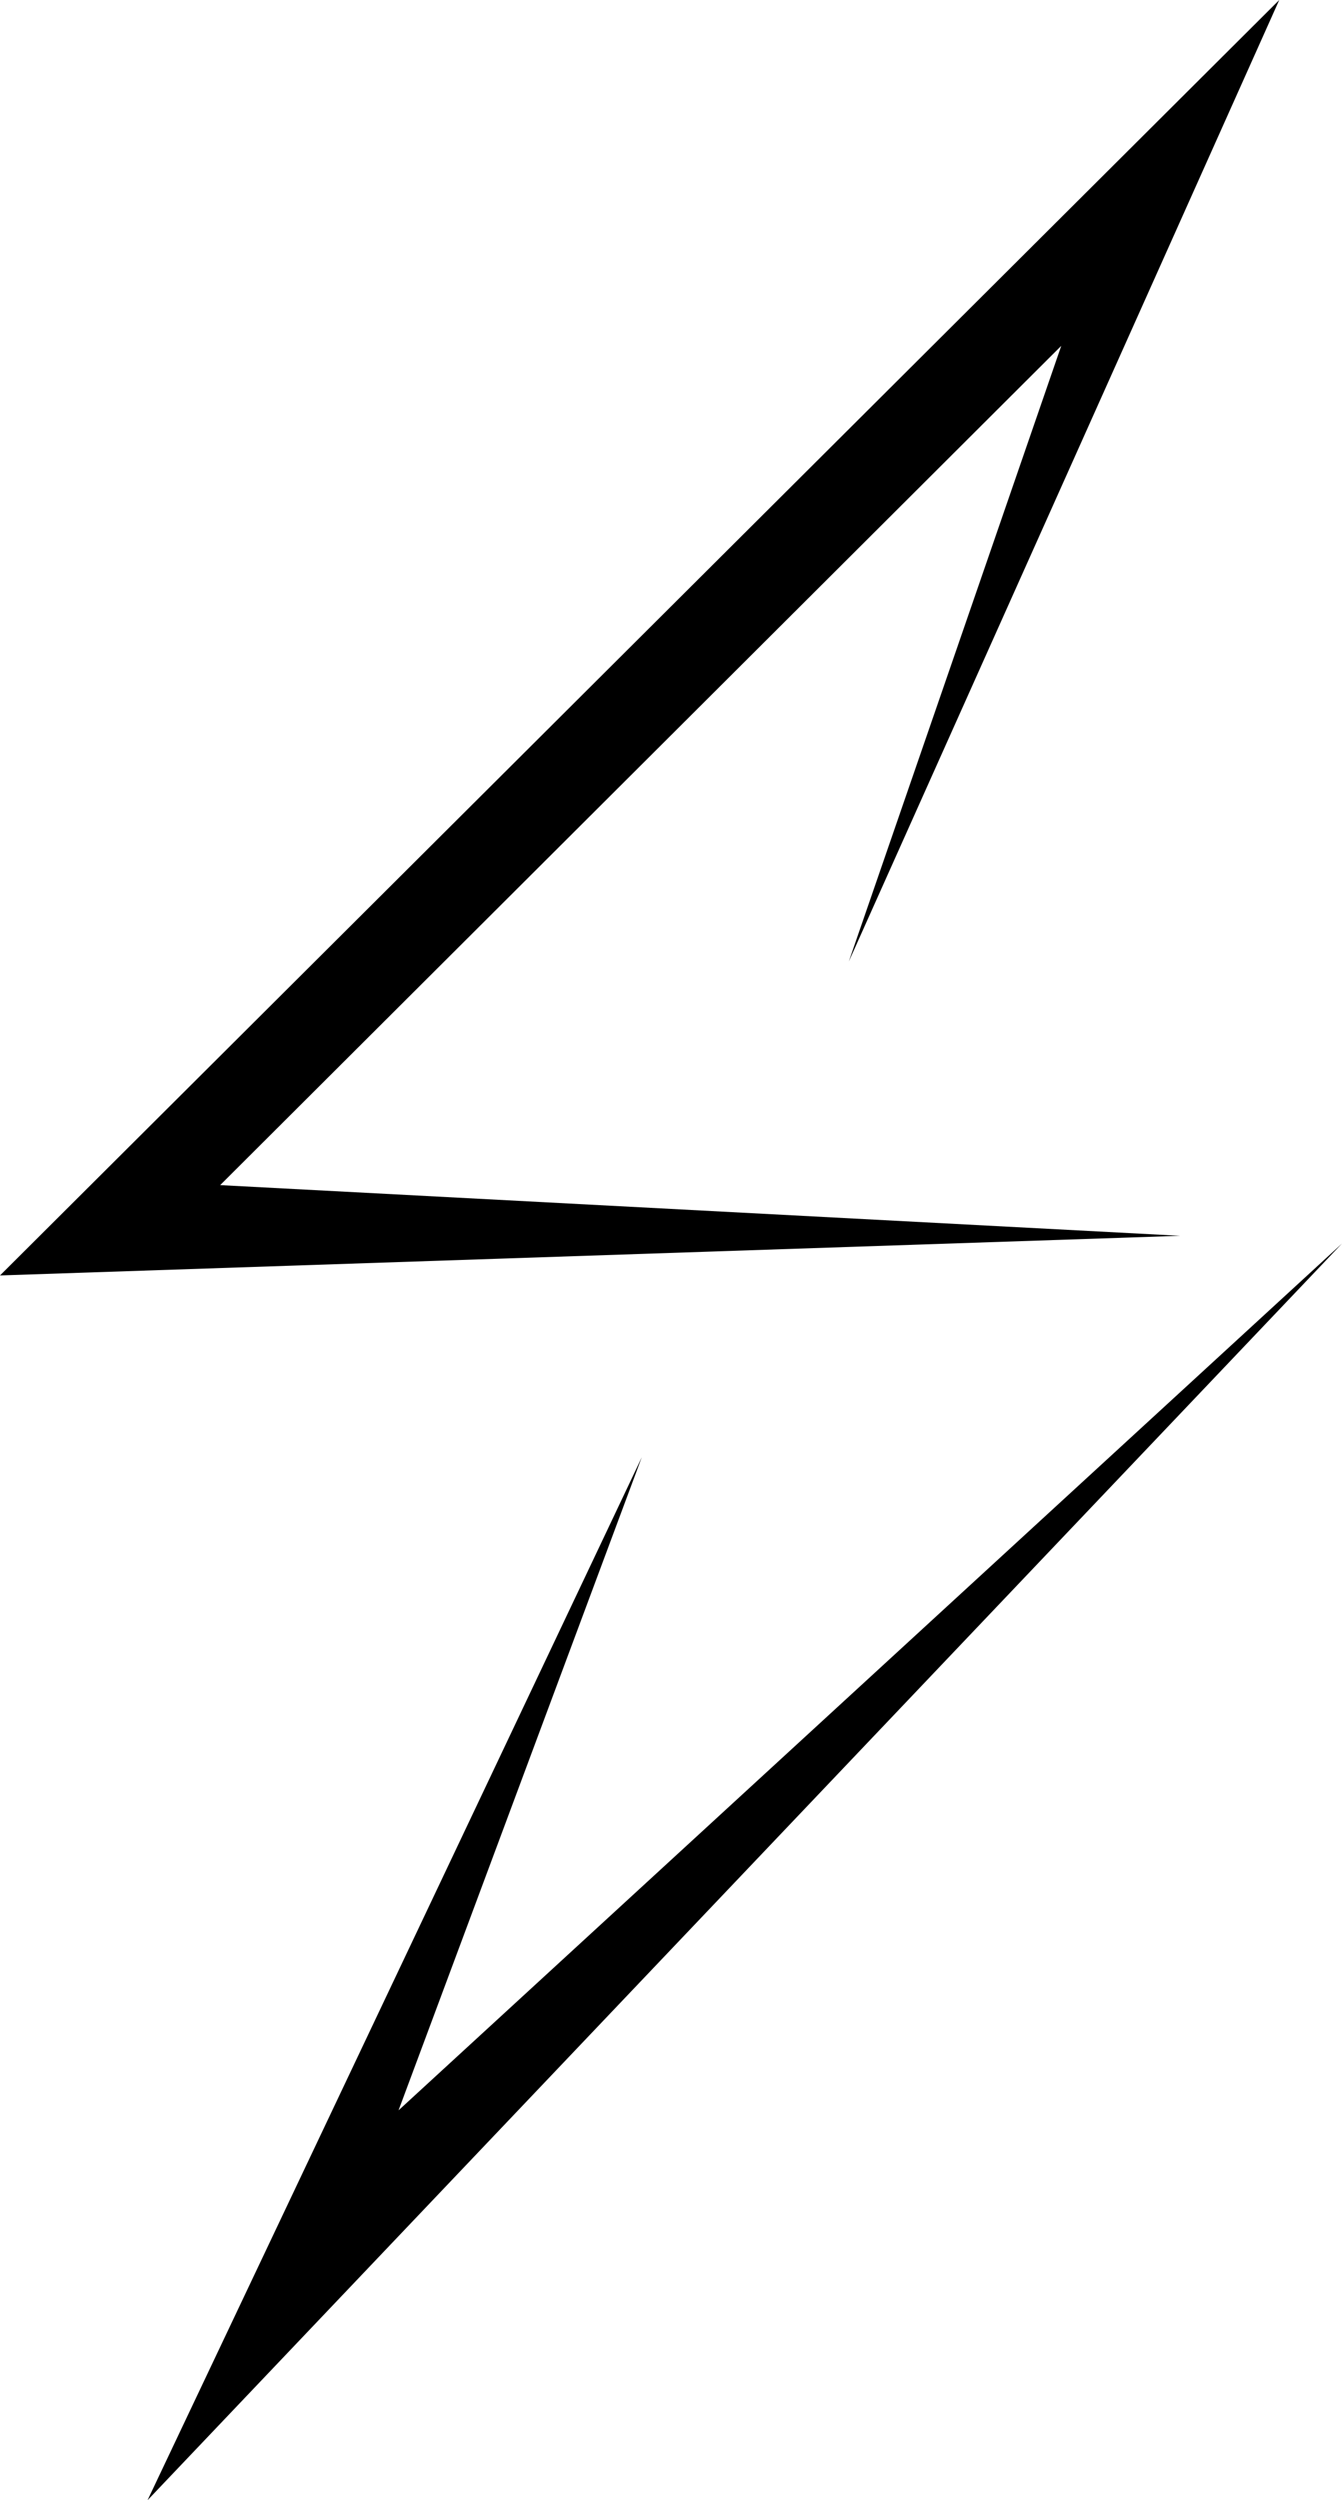
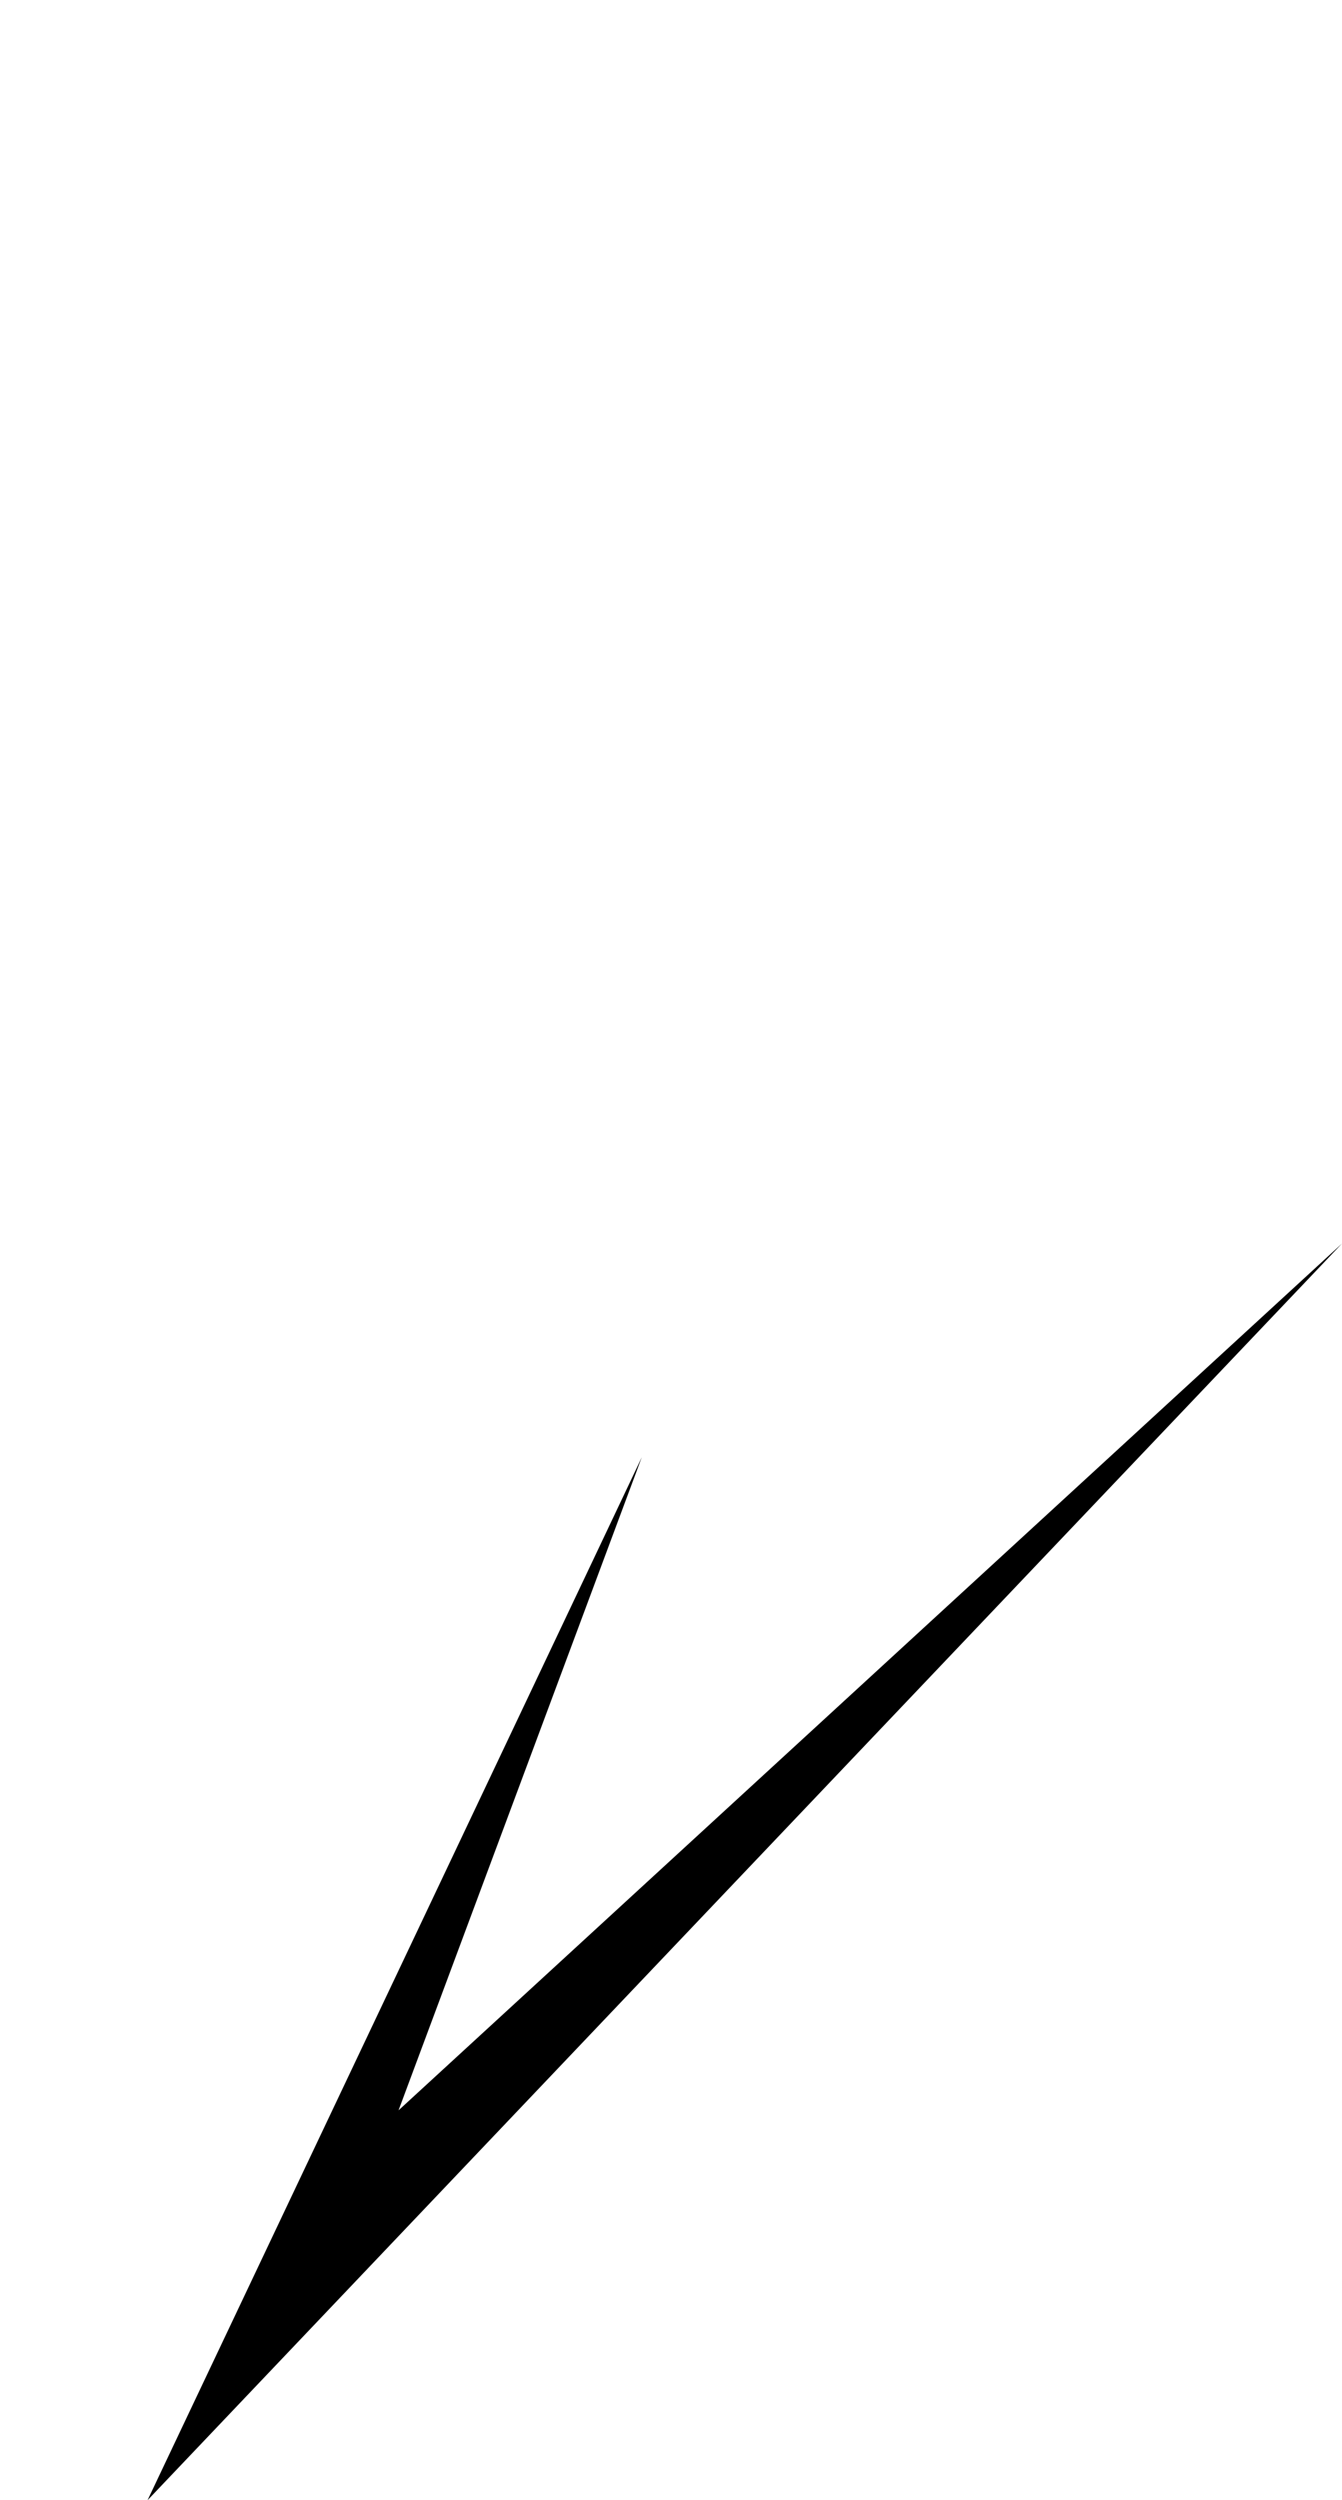
<svg xmlns="http://www.w3.org/2000/svg" id="Layer_2" data-name="Layer 2" viewBox="0 0 522 972.06">
  <defs>
    <style>
      .cls-1 {
        fill: #000;
        stroke-width: 0px;
      }
    </style>
  </defs>
  <g id="Layer_1-2" data-name="Layer 1">
    <g>
-       <polygon class="cls-1" points="497.59 0 0 495.88 459.05 480.46 85.64 460.76 412.8 134.46 330.16 373.84 497.59 0" />
      <polygon class="cls-1" points="249.65 566.53 155.02 820.47 522 483.46 57.38 972.06 249.65 566.53" />
    </g>
  </g>
</svg>